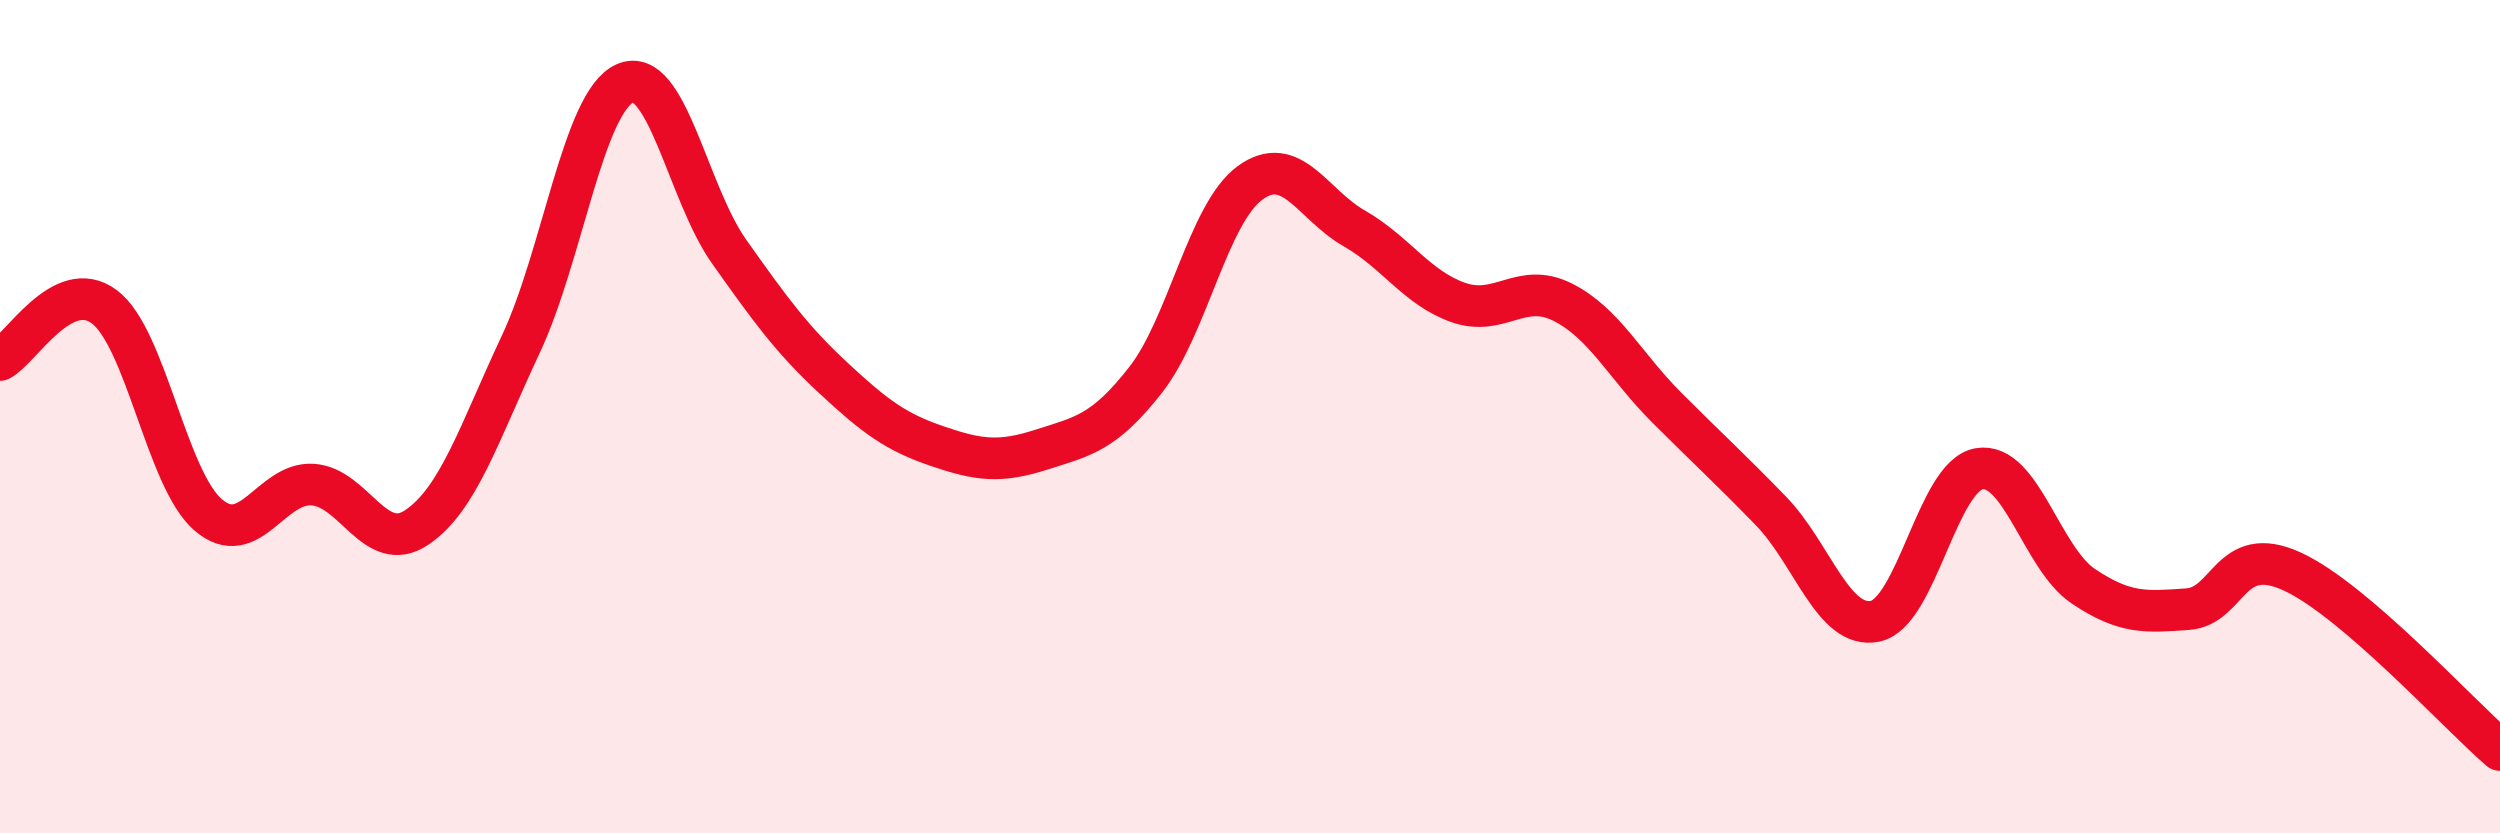
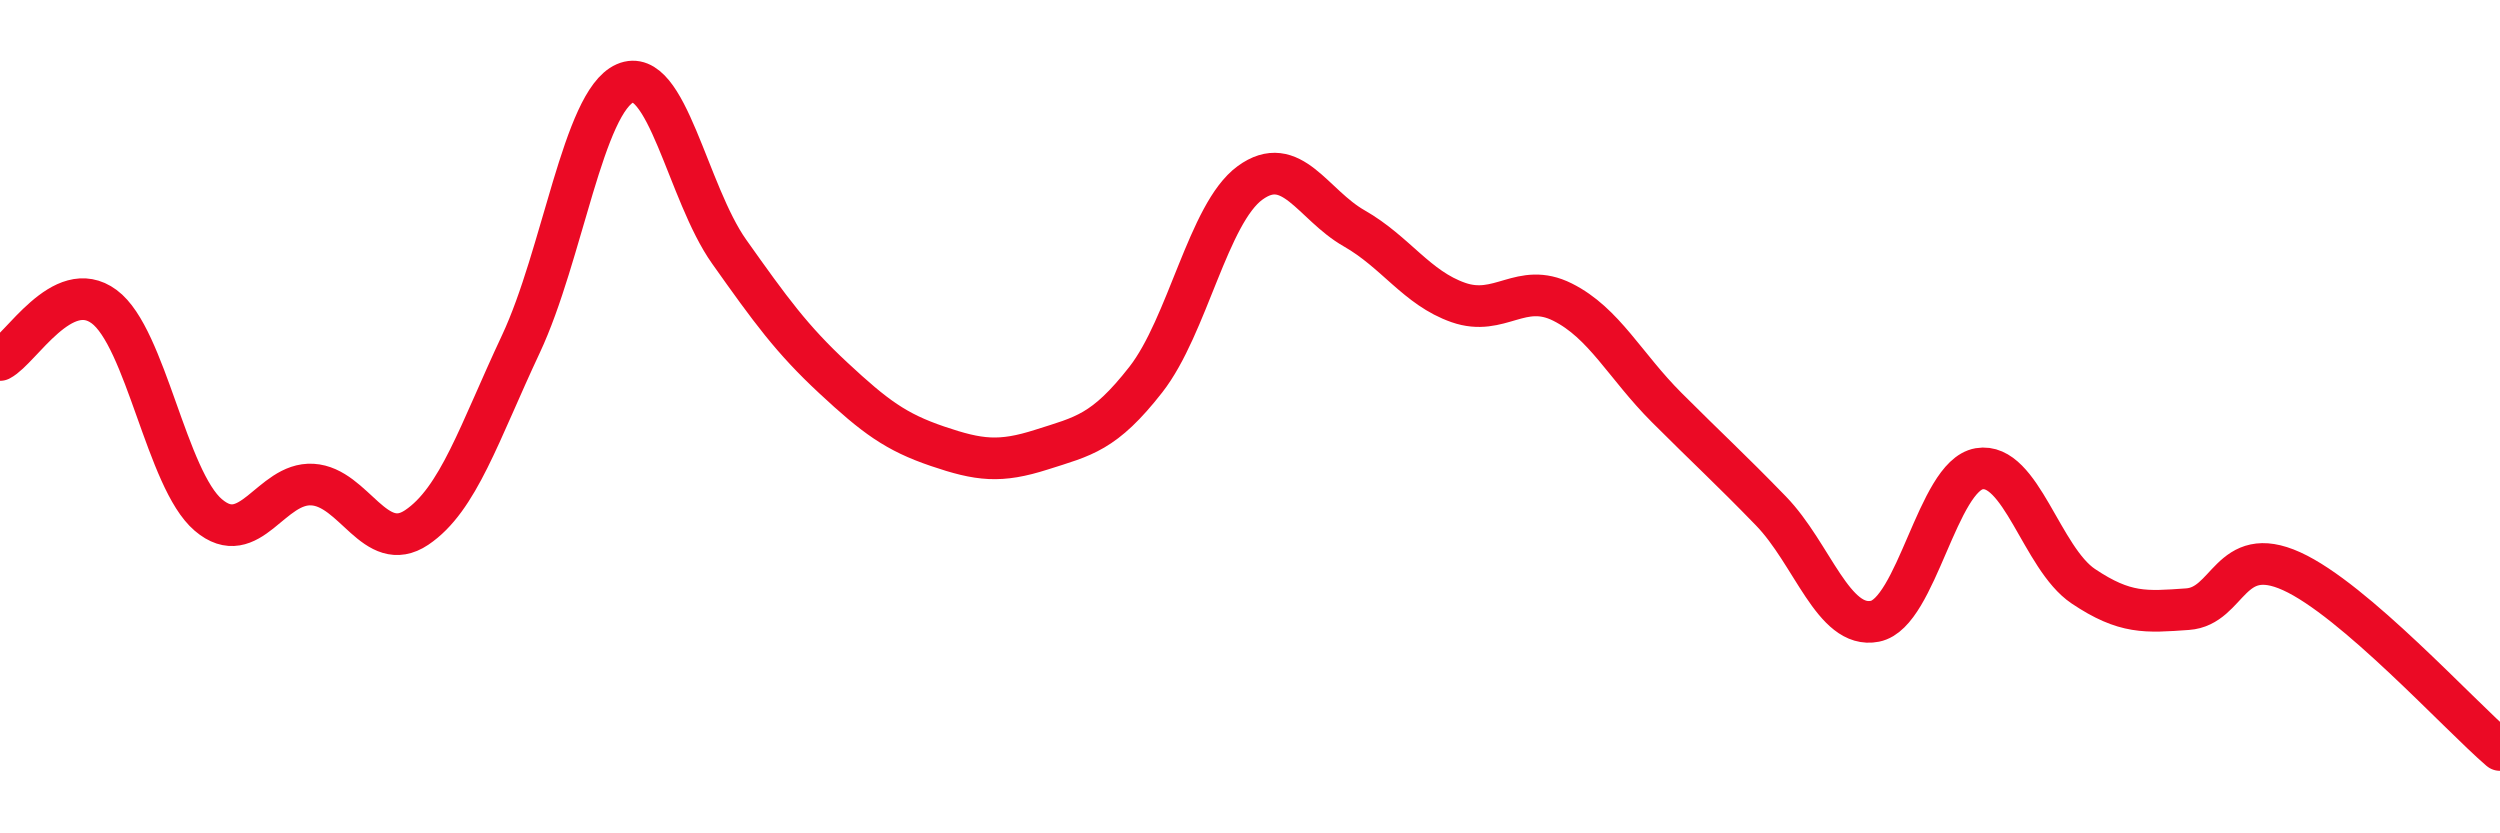
<svg xmlns="http://www.w3.org/2000/svg" width="60" height="20" viewBox="0 0 60 20">
-   <path d="M 0,8.64 C 0.5,8.38 1.5,6.62 2.5,7.36 C 3.5,8.1 4,11.51 5,12.36 C 6,13.21 6.5,11.57 7.5,11.63 C 8.5,11.69 9,13.33 10,12.66 C 11,11.99 11.5,10.39 12.5,8.26 C 13.5,6.13 14,2.44 15,2 C 16,1.56 16.5,4.63 17.5,6.04 C 18.5,7.45 19,8.14 20,9.07 C 21,10 21.5,10.37 22.5,10.71 C 23.5,11.05 24,11.11 25,10.79 C 26,10.47 26.5,10.39 27.5,9.11 C 28.5,7.83 29,5.12 30,4.39 C 31,3.66 31.5,4.91 32.5,5.48 C 33.5,6.05 34,6.91 35,7.26 C 36,7.61 36.5,6.75 37.5,7.25 C 38.5,7.75 39,8.78 40,9.78 C 41,10.78 41.5,11.23 42.5,12.26 C 43.5,13.29 44,15.11 45,14.91 C 46,14.71 46.5,11.42 47.5,11.25 C 48.5,11.08 49,13.4 50,14.07 C 51,14.74 51.5,14.69 52.5,14.62 C 53.5,14.55 53.5,13.03 55,13.71 C 56.5,14.39 59,17.14 60,18L60 20L0 20Z" fill="#EB0A25" opacity="0.1" stroke-linecap="round" stroke-linejoin="round" />
  <path d="M 0,8.64 C 0.5,8.38 1.5,6.62 2.5,7.36 C 3.5,8.1 4,11.51 5,12.36 C 6,13.21 6.5,11.57 7.5,11.63 C 8.5,11.69 9,13.33 10,12.66 C 11,11.99 11.5,10.39 12.5,8.26 C 13.5,6.13 14,2.44 15,2 C 16,1.56 16.5,4.63 17.5,6.04 C 18.5,7.45 19,8.14 20,9.07 C 21,10 21.5,10.37 22.5,10.71 C 23.5,11.05 24,11.11 25,10.79 C 26,10.47 26.5,10.39 27.5,9.11 C 28.5,7.83 29,5.12 30,4.39 C 31,3.66 31.5,4.91 32.5,5.48 C 33.5,6.05 34,6.91 35,7.26 C 36,7.61 36.5,6.75 37.5,7.25 C 38.5,7.75 39,8.78 40,9.78 C 41,10.78 41.5,11.23 42.5,12.26 C 43.5,13.29 44,15.11 45,14.91 C 46,14.71 46.5,11.42 47.5,11.25 C 48.5,11.08 49,13.4 50,14.07 C 51,14.74 51.5,14.69 52.5,14.62 C 53.5,14.55 53.5,13.03 55,13.71 C 56.5,14.39 59,17.14 60,18" stroke="#EB0A25" stroke-width="1" fill="none" stroke-linecap="round" stroke-linejoin="round" />
</svg>